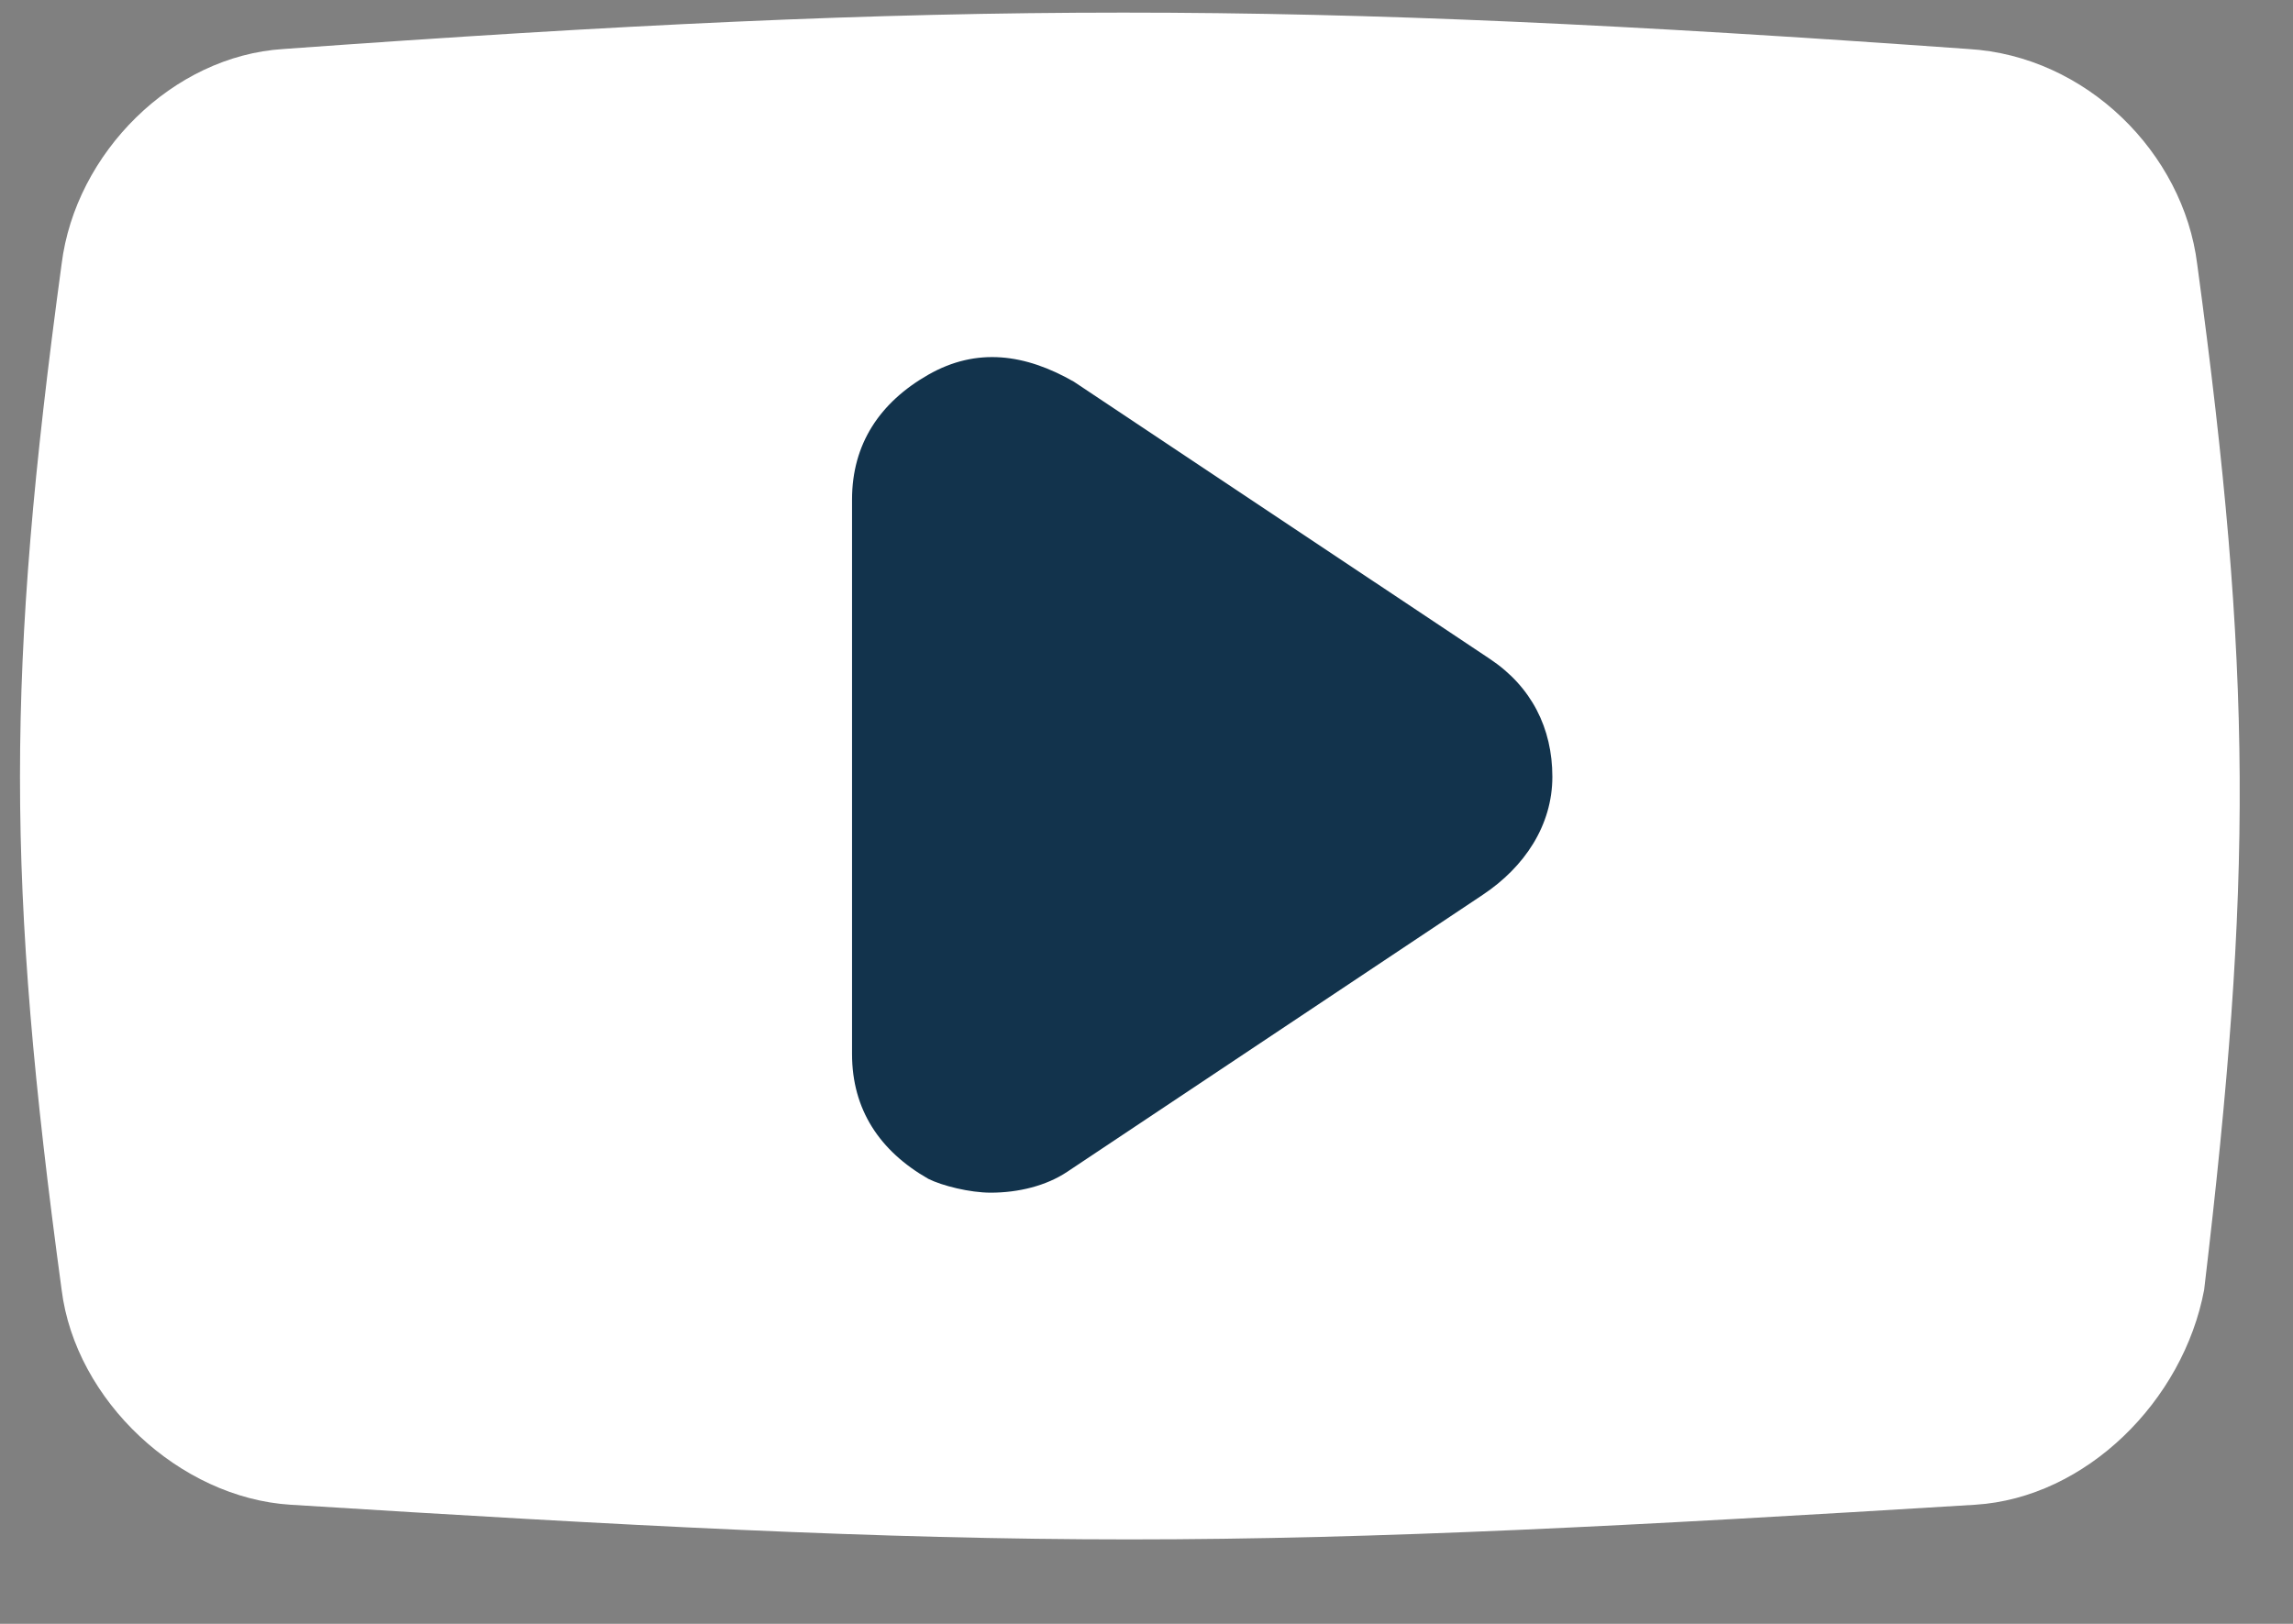
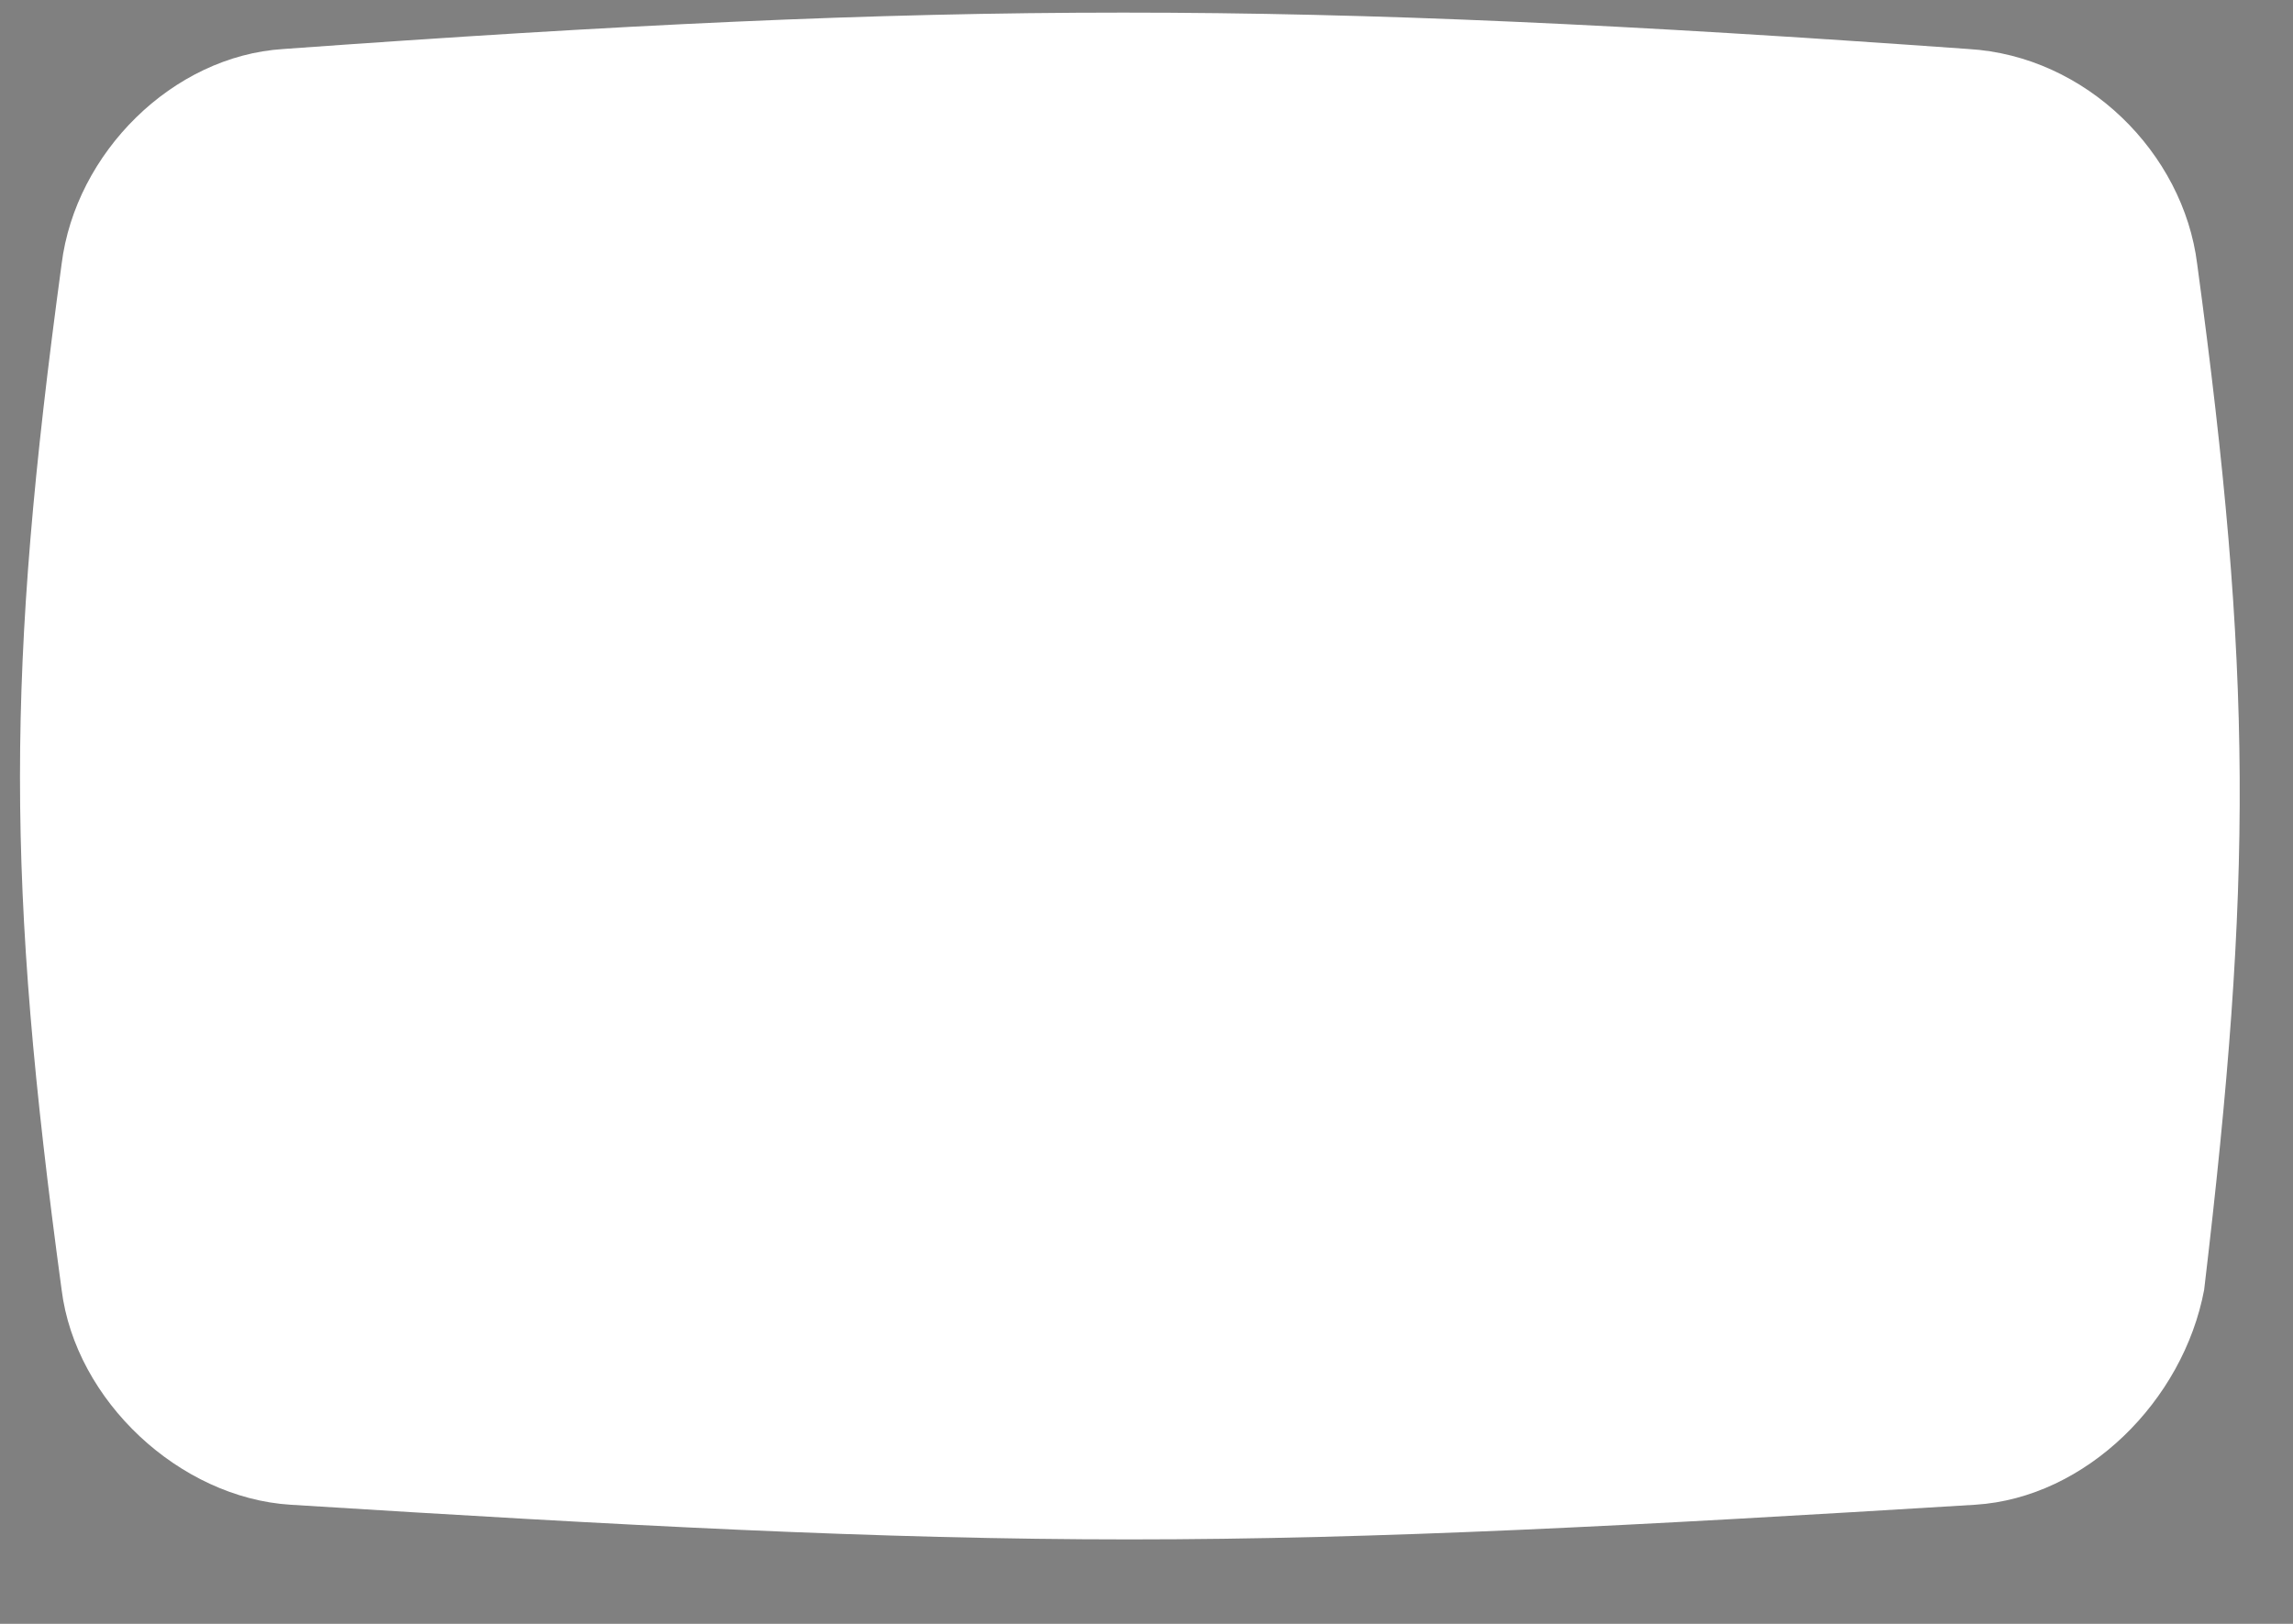
<svg xmlns="http://www.w3.org/2000/svg" width="24" height="17" viewBox="0 0 24 17" fill="none">
  <rect x="0" y="0" width="24" height="17" fill="#808080" stroke="none" />
  <path d="M22.997 2.763C22.852 1.601 21.836 0.585 20.602 0.513C13.49 0.005 10.007 0.005 2.967 0.513C1.806 0.585 0.79 1.601 0.645 2.763C0.064 7.044 0.064 9.221 0.645 13.503C0.79 14.664 1.879 15.68 3.04 15.753C6.523 15.971 9.208 16.116 11.821 16.116C14.434 16.116 17.119 15.971 20.675 15.753C21.836 15.68 22.852 14.664 23.07 13.503C23.578 9.221 23.578 7.044 22.997 2.763Z" fill="white" />
-   <path d="M15.522 9.366L11.168 12.269C10.95 12.414 10.66 12.486 10.369 12.486C10.152 12.486 9.861 12.414 9.716 12.341C9.208 12.051 8.918 11.616 8.918 11.035V5.229C8.918 4.649 9.208 4.213 9.716 3.923C10.224 3.633 10.732 3.705 11.24 3.996L15.595 6.899C16.03 7.189 16.248 7.624 16.248 8.132C16.248 8.64 15.957 9.076 15.522 9.366Z" fill="#12334C" />
</svg>